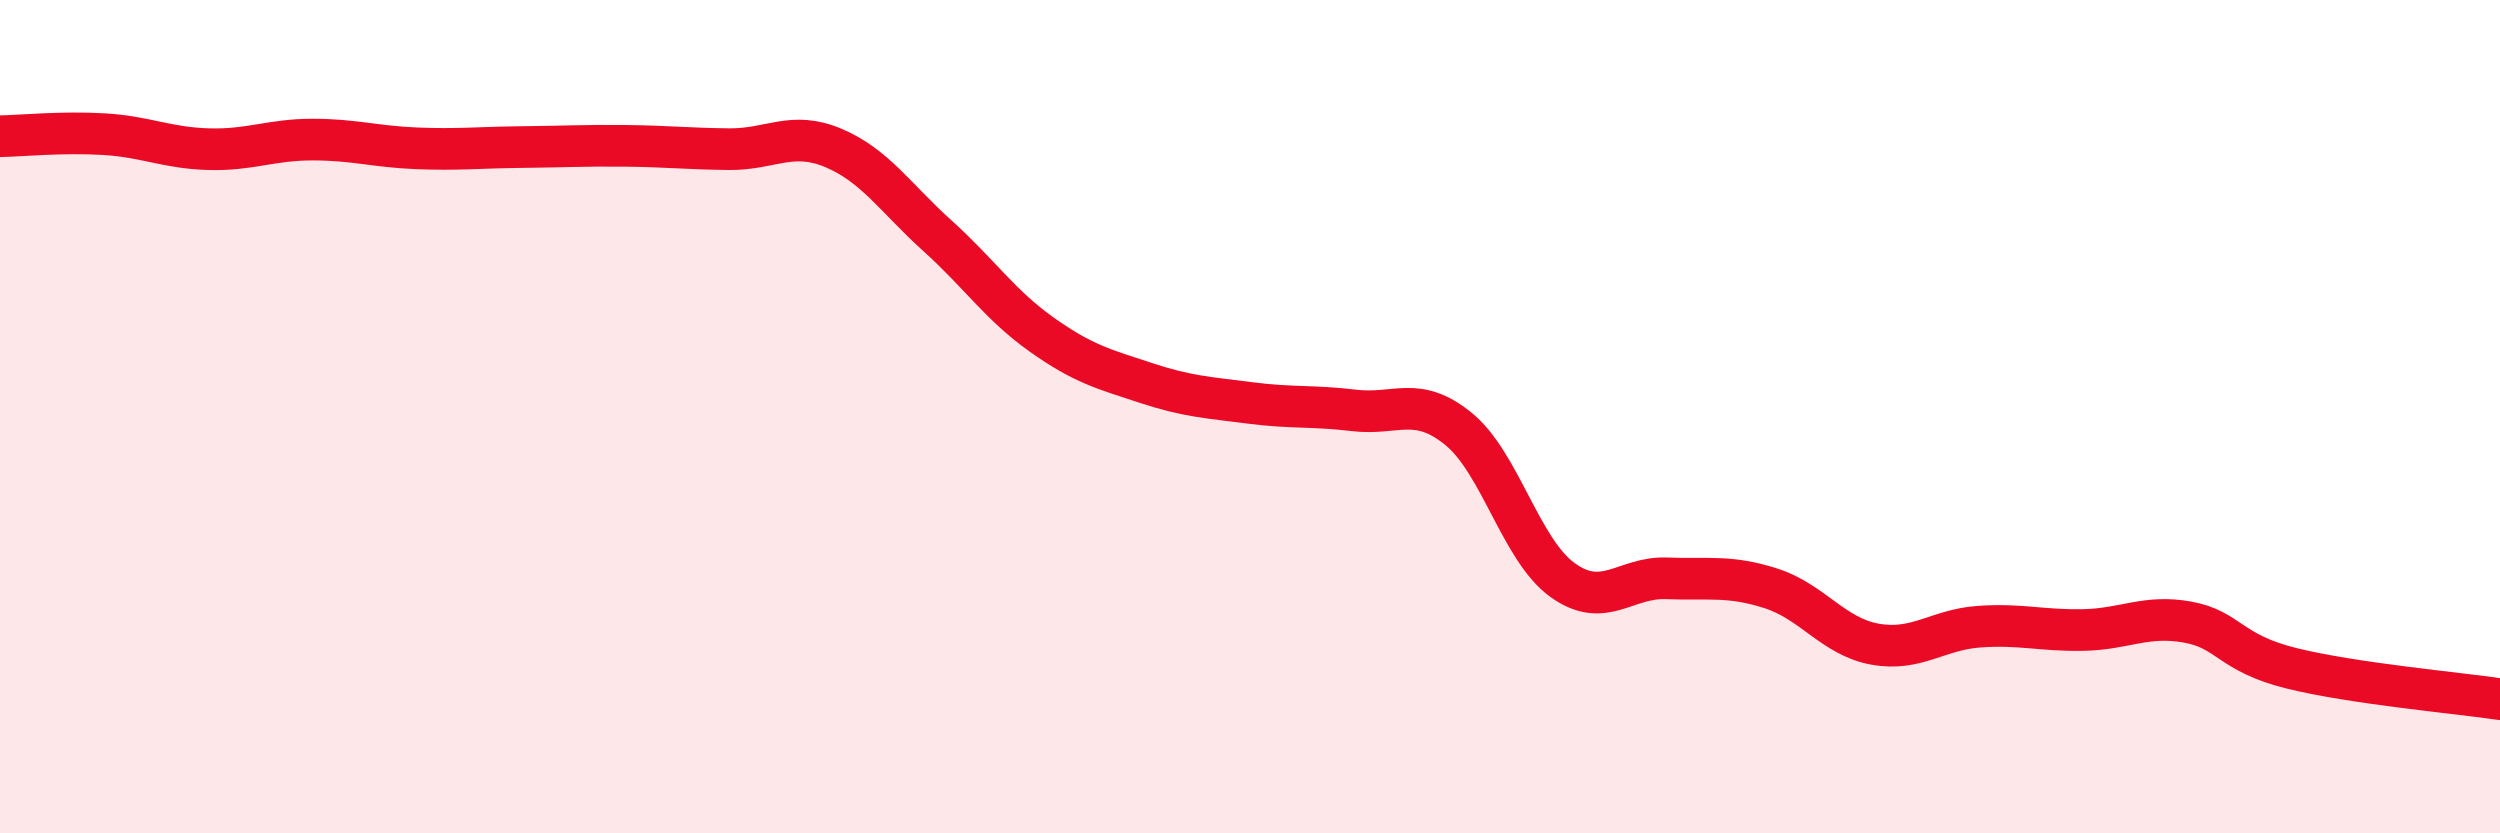
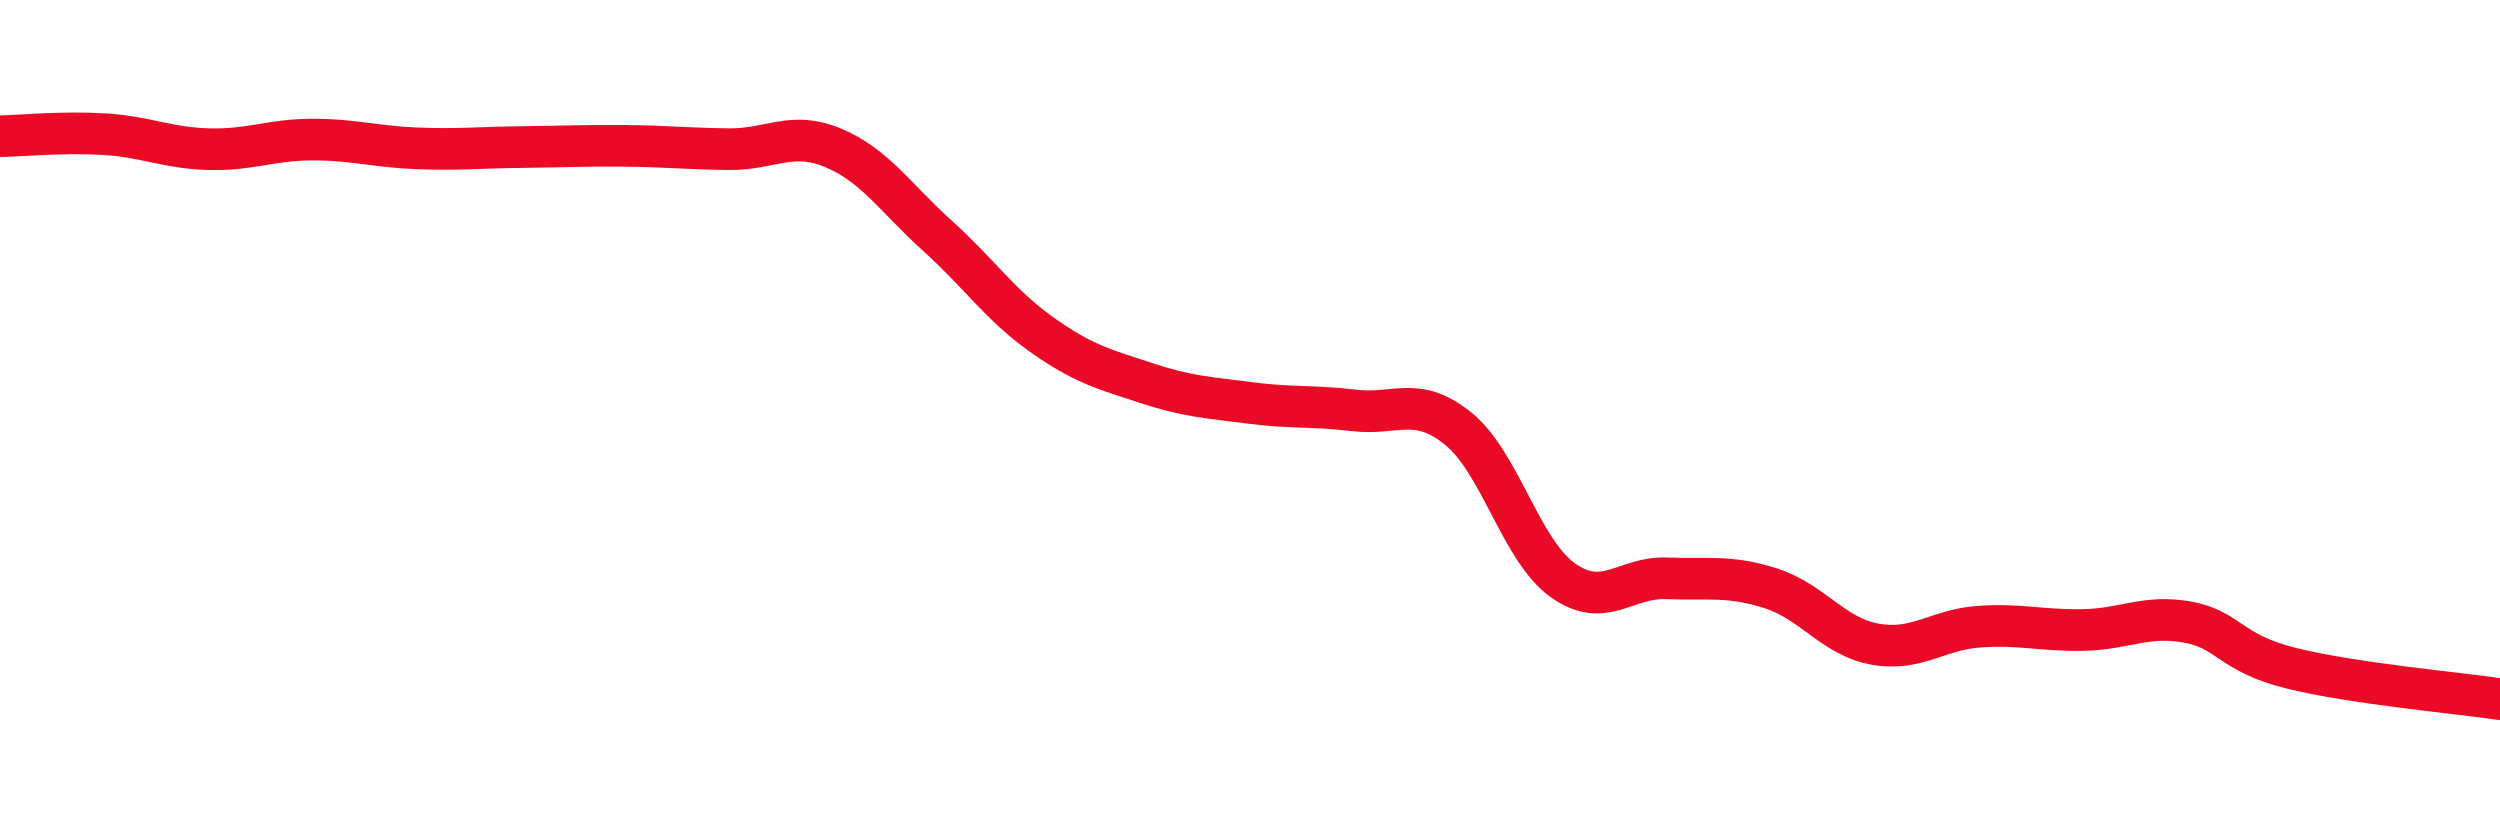
<svg xmlns="http://www.w3.org/2000/svg" width="60" height="20" viewBox="0 0 60 20">
-   <path d="M 0,3.27 C 0.5,3.26 1.5,3.16 2.5,3.22 C 3.5,3.28 4,3.55 5,3.58 C 6,3.61 6.5,3.35 7.5,3.35 C 8.5,3.35 9,3.52 10,3.56 C 11,3.6 11.5,3.54 12.5,3.53 C 13.5,3.52 14,3.49 15,3.5 C 16,3.51 16.5,3.57 17.5,3.58 C 18.5,3.59 19,3.13 20,3.55 C 21,3.97 21.5,4.76 22.5,5.66 C 23.5,6.56 24,7.32 25,8.03 C 26,8.74 26.5,8.86 27.5,9.19 C 28.5,9.52 29,9.54 30,9.67 C 31,9.8 31.5,9.73 32.5,9.85 C 33.5,9.97 34,9.48 35,10.29 C 36,11.1 36.5,13.2 37.5,13.92 C 38.5,14.64 39,13.84 40,13.88 C 41,13.92 41.5,13.8 42.5,14.12 C 43.5,14.44 44,15.28 45,15.46 C 46,15.64 46.5,15.11 47.5,15.04 C 48.5,14.97 49,15.14 50,15.12 C 51,15.1 51.5,14.75 52.5,14.93 C 53.5,15.11 53.5,15.67 55,16.04 C 56.5,16.41 59,16.63 60,16.78L60 20L0 20Z" fill="#EB0A25" opacity="0.1" stroke-linecap="round" stroke-linejoin="round" />
  <path d="M 0,3.27 C 0.5,3.26 1.5,3.16 2.5,3.22 C 3.5,3.28 4,3.55 5,3.58 C 6,3.61 6.5,3.35 7.5,3.35 C 8.5,3.35 9,3.52 10,3.56 C 11,3.6 11.5,3.54 12.5,3.53 C 13.5,3.52 14,3.49 15,3.5 C 16,3.51 16.5,3.57 17.5,3.58 C 18.5,3.59 19,3.13 20,3.55 C 21,3.97 21.5,4.76 22.5,5.66 C 23.5,6.56 24,7.32 25,8.03 C 26,8.74 26.5,8.86 27.5,9.19 C 28.5,9.52 29,9.54 30,9.67 C 31,9.8 31.5,9.73 32.5,9.85 C 33.5,9.97 34,9.48 35,10.29 C 36,11.1 36.5,13.2 37.5,13.92 C 38.5,14.64 39,13.84 40,13.88 C 41,13.92 41.5,13.8 42.5,14.12 C 43.5,14.44 44,15.28 45,15.46 C 46,15.64 46.5,15.11 47.5,15.04 C 48.5,14.97 49,15.14 50,15.12 C 51,15.1 51.5,14.75 52.5,14.93 C 53.5,15.11 53.5,15.67 55,16.04 C 56.5,16.41 59,16.63 60,16.78" stroke="#EB0A25" stroke-width="1" fill="none" stroke-linecap="round" stroke-linejoin="round" />
</svg>